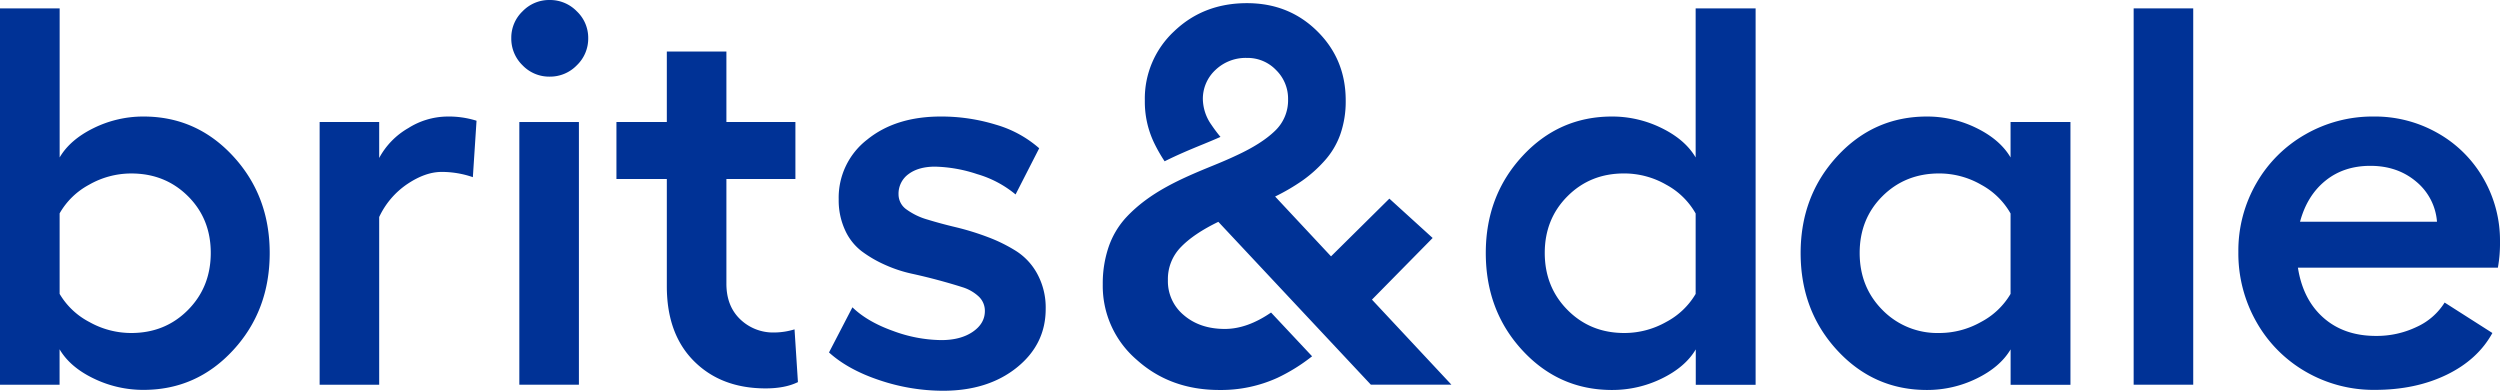
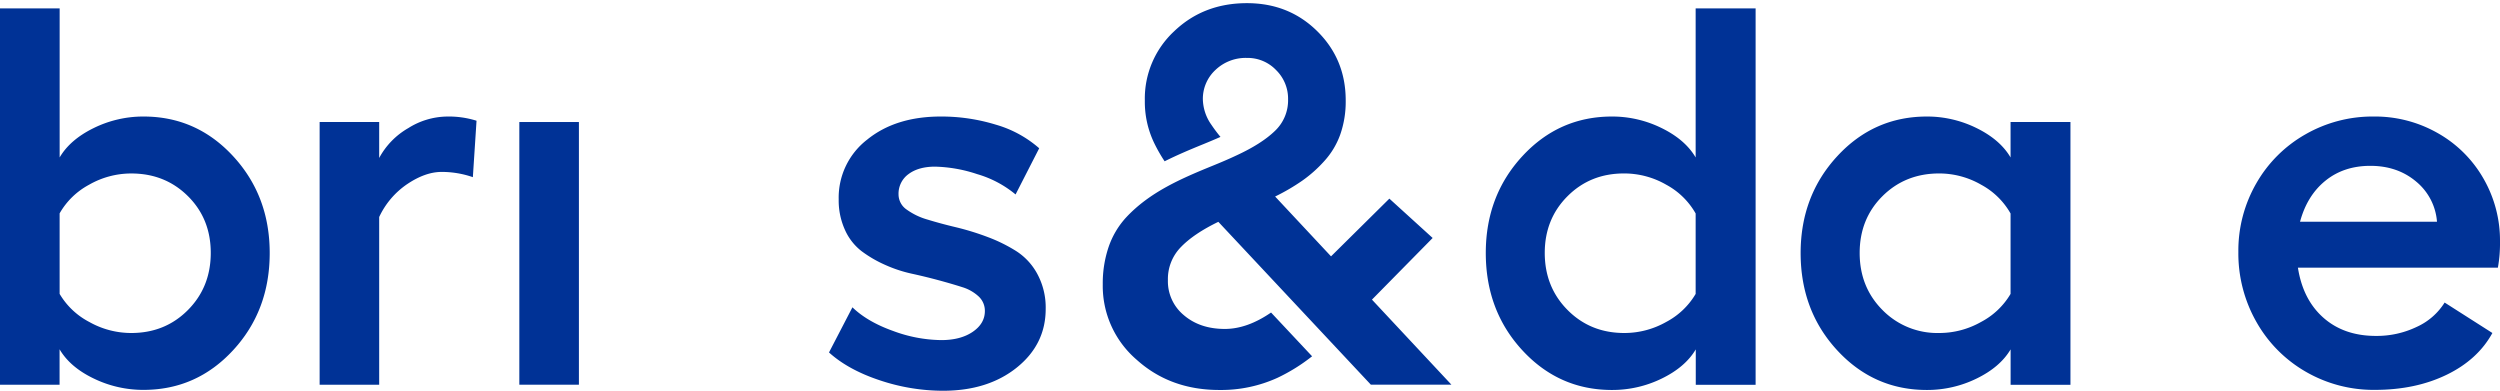
<svg xmlns="http://www.w3.org/2000/svg" id="Layer_1" data-name="Layer 1" viewBox="0 0 1028.53 160.76">
  <defs>
    <style>.cls-1{fill:#003296;}</style>
  </defs>
  <path class="cls-1" d="M59.06,47.94a46.1,46.1,0,0,0-20.52,4.75q-9.72,4.76-14,12.09V3.45H0V158.28H24.51V143.7q4.32,7.35,14,12a46.6,46.6,0,0,0,20.52,4.7q21.81,0,36.87-16.31t15.06-40q0-23.53-15.06-39.84T59.06,47.94ZM77.3,127.56Q67.91,137,54,137a35.14,35.14,0,0,1-17.27-4.54,30.53,30.53,0,0,1-12.2-11.55V87.78A30.49,30.49,0,0,1,36.65,76,34.88,34.88,0,0,1,54,71.37q13.92,0,23.32,9.33t9.39,23.38Q86.69,118.12,77.3,127.56Z" />
  <path class="cls-1" d="M168,52.69A31.22,31.22,0,0,0,156,65V50.2H131.5V158.28H156v-69a33.46,33.46,0,0,1,11.55-13.55q7.45-5,14.14-5a39.09,39.09,0,0,1,12.85,2.16l1.51-23.22a38.27,38.27,0,0,0-12.41-1.72A30.54,30.54,0,0,0,168,52.69Z" />
-   <path class="cls-1" d="M226.08,0A15.18,15.18,0,0,0,215,4.64a15,15,0,0,0-4.65,11A15.26,15.26,0,0,0,215,26.88a15.15,15.15,0,0,0,11.12,4.65,15.32,15.32,0,0,0,11.17-4.65A15.2,15.2,0,0,0,242,15.65a15,15,0,0,0-4.7-11A15.35,15.35,0,0,0,226.08,0Z" />
  <rect class="cls-1" x="213.66" y="50.2" width="24.51" height="108.07" />
-   <path class="cls-1" d="M318.6,136.79a19.51,19.51,0,0,1-14.09-5.45q-5.67-5.45-5.66-14.63V73.63h28.39V50.2H298.85v-29H274.34v29H253.61V73.63h20.73v44.16q0,19.65,11.22,30.83T315,159.79q8,0,13.28-2.59l-1.4-21.7A29.08,29.08,0,0,1,318.6,136.79Z" />
  <path class="cls-1" d="M418.2,103.38a63.9,63.9,0,0,0-11.77-5.83,109.4,109.4,0,0,0-12.9-4Q387,92,381.71,90.37A27.58,27.58,0,0,1,373,86.21,7.57,7.57,0,0,1,369.67,80a9.94,9.94,0,0,1,4.1-8.37q4.11-3.07,10.91-3.07A58.69,58.69,0,0,1,402,71.63,43.82,43.82,0,0,1,417.82,80l9.72-19a46.55,46.55,0,0,0-17.87-9.72,76.31,76.31,0,0,0-22.62-3.34q-18.57,0-30.28,9.5A30.12,30.12,0,0,0,345.05,82a29.3,29.3,0,0,0,2.6,12.63,22.69,22.69,0,0,0,6.8,8.69,49.54,49.54,0,0,0,9.61,5.61,55.62,55.62,0,0,0,11.06,3.67q5.67,1.24,11.07,2.7t9.61,2.81a17.33,17.33,0,0,1,6.8,3.83,8.06,8.06,0,0,1,2.59,6q0,5.17-5,8.58t-13,3.4a58.5,58.5,0,0,1-19.81-3.78q-10.53-3.76-16.68-9.71L341.06,145q7.88,7.13,20.84,11.44A82.07,82.07,0,0,0,388,160.76q18.45,0,30.33-9.55t11.88-24.13a29.08,29.08,0,0,0-3.35-14.2A25.48,25.48,0,0,0,418.2,103.38Z" />
  <path class="cls-1" d="M697.61,64.78q-4.32-7.35-14-12.09a45.86,45.86,0,0,0-20.41-4.75q-21.81,0-36.87,16.3t-15.06,39.84q0,23.74,15.06,40.05t36.87,16.31a46.22,46.22,0,0,0,20.46-4.7q9.66-4.69,14-12v14.58h24.62V3.45H697.61Zm0,56.14a30.62,30.62,0,0,1-12.14,11.55A34.87,34.87,0,0,1,668.25,137q-13.93,0-23.32-9.45t-9.4-23.48q0-14,9.4-23.38t23.32-9.33A34.58,34.58,0,0,1,685.52,76a30.55,30.55,0,0,1,12.09,11.83Z" />
  <path class="cls-1" d="M827.17,64.78q-4.32-7.35-14-12.09a45.86,45.86,0,0,0-20.41-4.75q-21.81,0-36.87,16.3T740.8,104.08q0,23.74,15.06,40.05t36.87,16.31a46.22,46.22,0,0,0,20.46-4.7q9.66-4.69,14-12v14.58h24.62V50.2H827.17Zm0,56.14A30.58,30.58,0,0,1,815,132.47,34.81,34.81,0,0,1,797.8,137a31.58,31.58,0,0,1-23.32-9.45q-9.39-9.45-9.39-23.48t9.39-23.38q9.4-9.33,23.32-9.33A34.59,34.59,0,0,1,815.08,76a30.55,30.55,0,0,1,12.09,11.83Z" />
-   <rect class="cls-1" x="877.81" y="3.45" width="24.51" height="154.82" />
-   <path class="cls-1" d="M1028.53,99.44a51.07,51.07,0,0,0-6.86-26.08,49.84,49.84,0,0,0-18.79-18.62,52.05,52.05,0,0,0-26.28-6.8,55.48,55.48,0,0,0-28.13,7.34,53.89,53.89,0,0,0-20.19,20.13,55.41,55.41,0,0,0-7.39,28.24,57,57,0,0,0,7.5,28.93A54.46,54.46,0,0,0,948.74,153a55.71,55.71,0,0,0,28.29,7.4q16.72,0,29.53-6.21T1025.4,137l-19.65-12.53a26.31,26.31,0,0,1-11.45,10,38,38,0,0,1-16.84,3.73q-13.07,0-21.54-7.45t-10.53-20.63h82.27A56.27,56.27,0,0,0,1028.53,99.44Zm-82.27-8.21q2.91-10.8,10.47-16.9t18.46-6.1q11.12,0,18.79,6.43a23.73,23.73,0,0,1,8.63,16.57Z" />
+   <path class="cls-1" d="M1028.53,99.44a51.07,51.07,0,0,0-6.86-26.08,49.84,49.84,0,0,0-18.79-18.62,52.05,52.05,0,0,0-26.28-6.8,55.48,55.48,0,0,0-28.13,7.34,53.89,53.89,0,0,0-20.19,20.13,55.41,55.41,0,0,0-7.39,28.24,57,57,0,0,0,7.5,28.93A54.46,54.46,0,0,0,948.74,153a55.71,55.71,0,0,0,28.29,7.4q16.72,0,29.53-6.21T1025.4,137l-19.65-12.53a26.31,26.31,0,0,1-11.45,10,38,38,0,0,1-16.84,3.73q-13.07,0-21.54-7.45t-10.53-20.63h82.27A56.27,56.27,0,0,0,1028.53,99.44m-82.27-8.21q2.91-10.8,10.47-16.9t18.46-6.1q11.12,0,18.79,6.43a23.73,23.73,0,0,1,8.63,16.57Z" />
  <path class="cls-1" d="M589.41,97.91,571.6,81.72l-24,23.75-23-24.62a84.23,84.23,0,0,0,11.18-6.53,53.45,53.45,0,0,0,9-8,32.44,32.44,0,0,0,6.6-10.93,40.94,40.94,0,0,0,2.26-14.06c0-11.31-3.9-20.78-11.71-28.49S524.5,1.3,513,1.3q-17.84,0-29.92,11.55A37.77,37.77,0,0,0,471,41.34a39.09,39.09,0,0,0,3.74,17.28,63.77,63.77,0,0,0,4.4,7.74c5.11-2.57,10.47-4.83,16.1-7.12,2.26-.93,4.59-1.89,6.88-2.92a60.63,60.63,0,0,1-3.75-5,18.82,18.82,0,0,1-3.5-10.44A16.16,16.16,0,0,1,500,28.83a18,18,0,0,1,13-5,16.18,16.18,0,0,1,12,5,16.47,16.47,0,0,1,4.93,12.07,17.28,17.28,0,0,1-5.45,13q-5.44,5.25-15.7,10c-3.26,1.55-6.57,2.94-9.91,4.3-13,5.3-25.92,10.87-35.62,21.31a34.45,34.45,0,0,0-7.12,12,46.59,46.59,0,0,0-2.44,15.45,40,40,0,0,0,13.9,31q13.85,12.49,34.06,12.48a55.88,55.88,0,0,0,23.91-5,73.75,73.75,0,0,0,14.25-8.86l-16.88-18q-9.81,6.74-19,6.75c-6.84,0-12.44-1.89-16.84-5.63a18.07,18.07,0,0,1-6.6-14.47,18.76,18.76,0,0,1,5.36-13.59c3.56-3.69,8.67-7.12,15.39-10.38L564,158.27h33.14l-32.7-35Z" />
</svg>